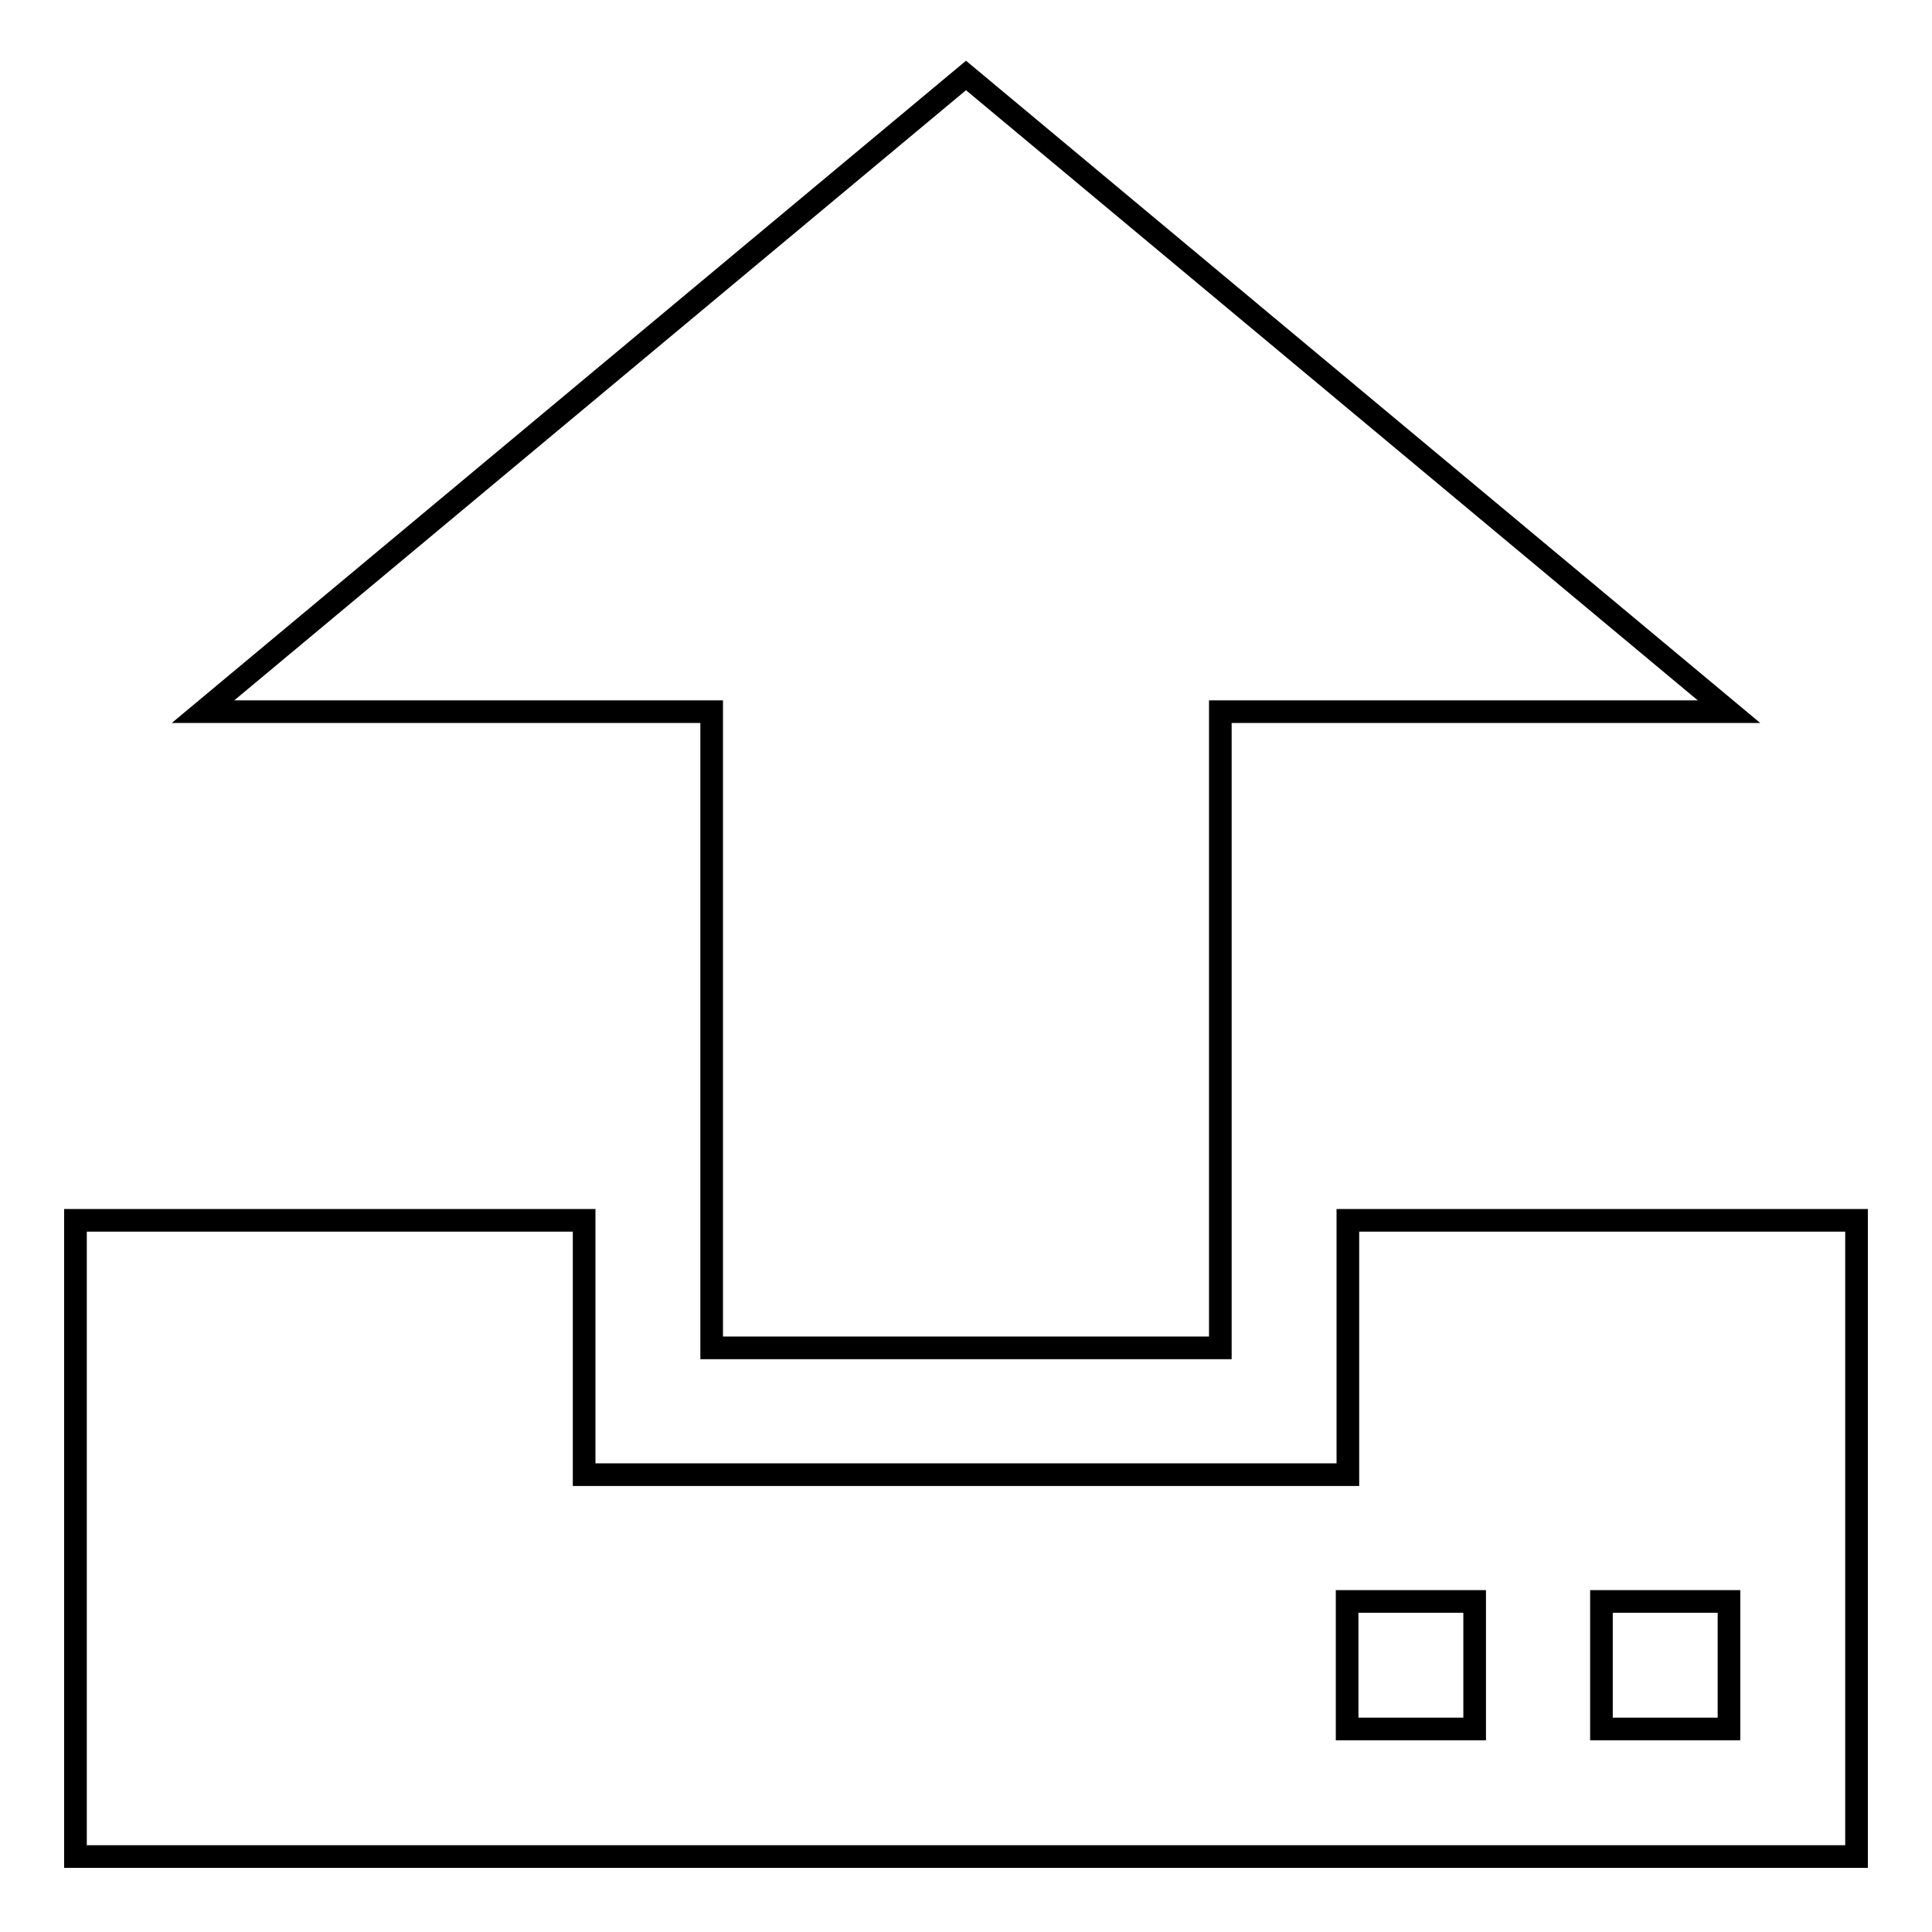
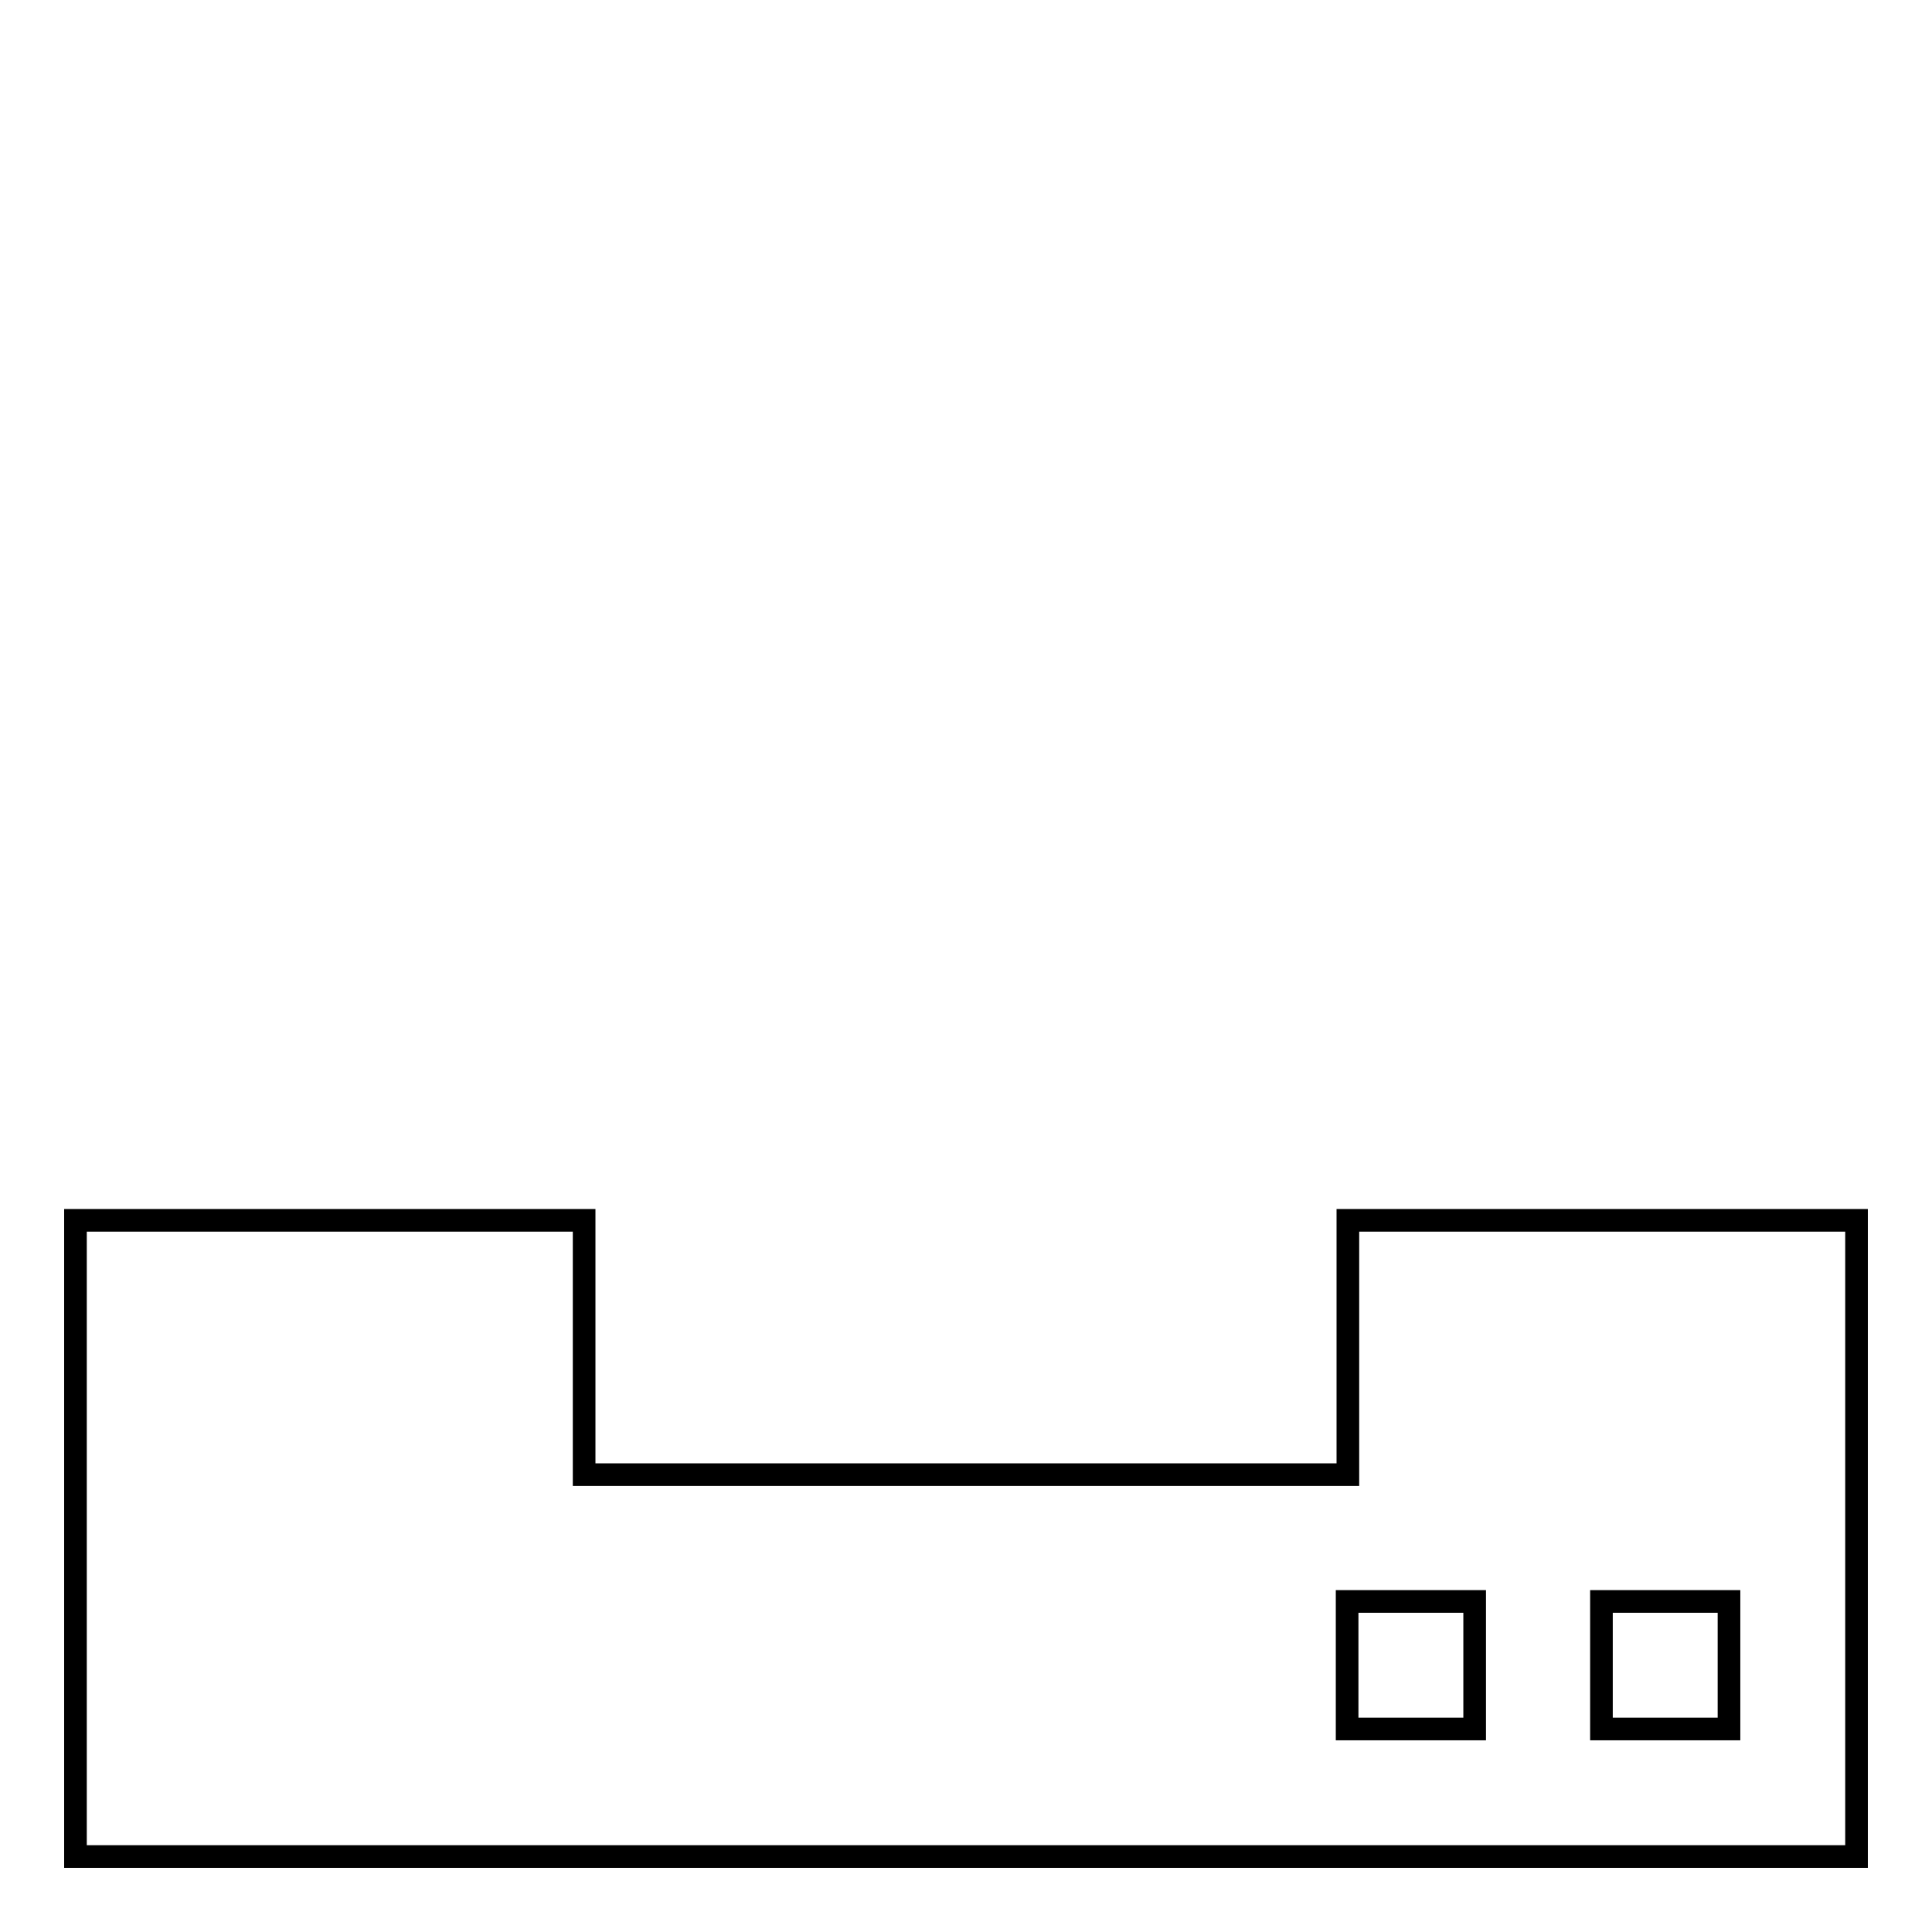
<svg xmlns="http://www.w3.org/2000/svg" version="1.1" x="0px" y="0px" viewBox="0 0 256 256" enable-background="new 0 0 256 256" xml:space="preserve">
  <g>
    <g>
-       <path stroke-width="3" fill-opacity="0" stroke="#000000" d="M94.3,178.6h67.4V94.3h67.4L128,10L26.9,94.3h67.4V178.6z" />
      <path stroke-width="3" fill-opacity="0" stroke="#000000" d="M178.6,161.7v33.7H77.4v-33.7H10V246h236v-84.3H178.6z M195.4,229.1h-16.9v-16.9h16.9V229.1z M229.1,229.1h-16.9v-16.9h16.9V229.1z" />
    </g>
  </g>
</svg>